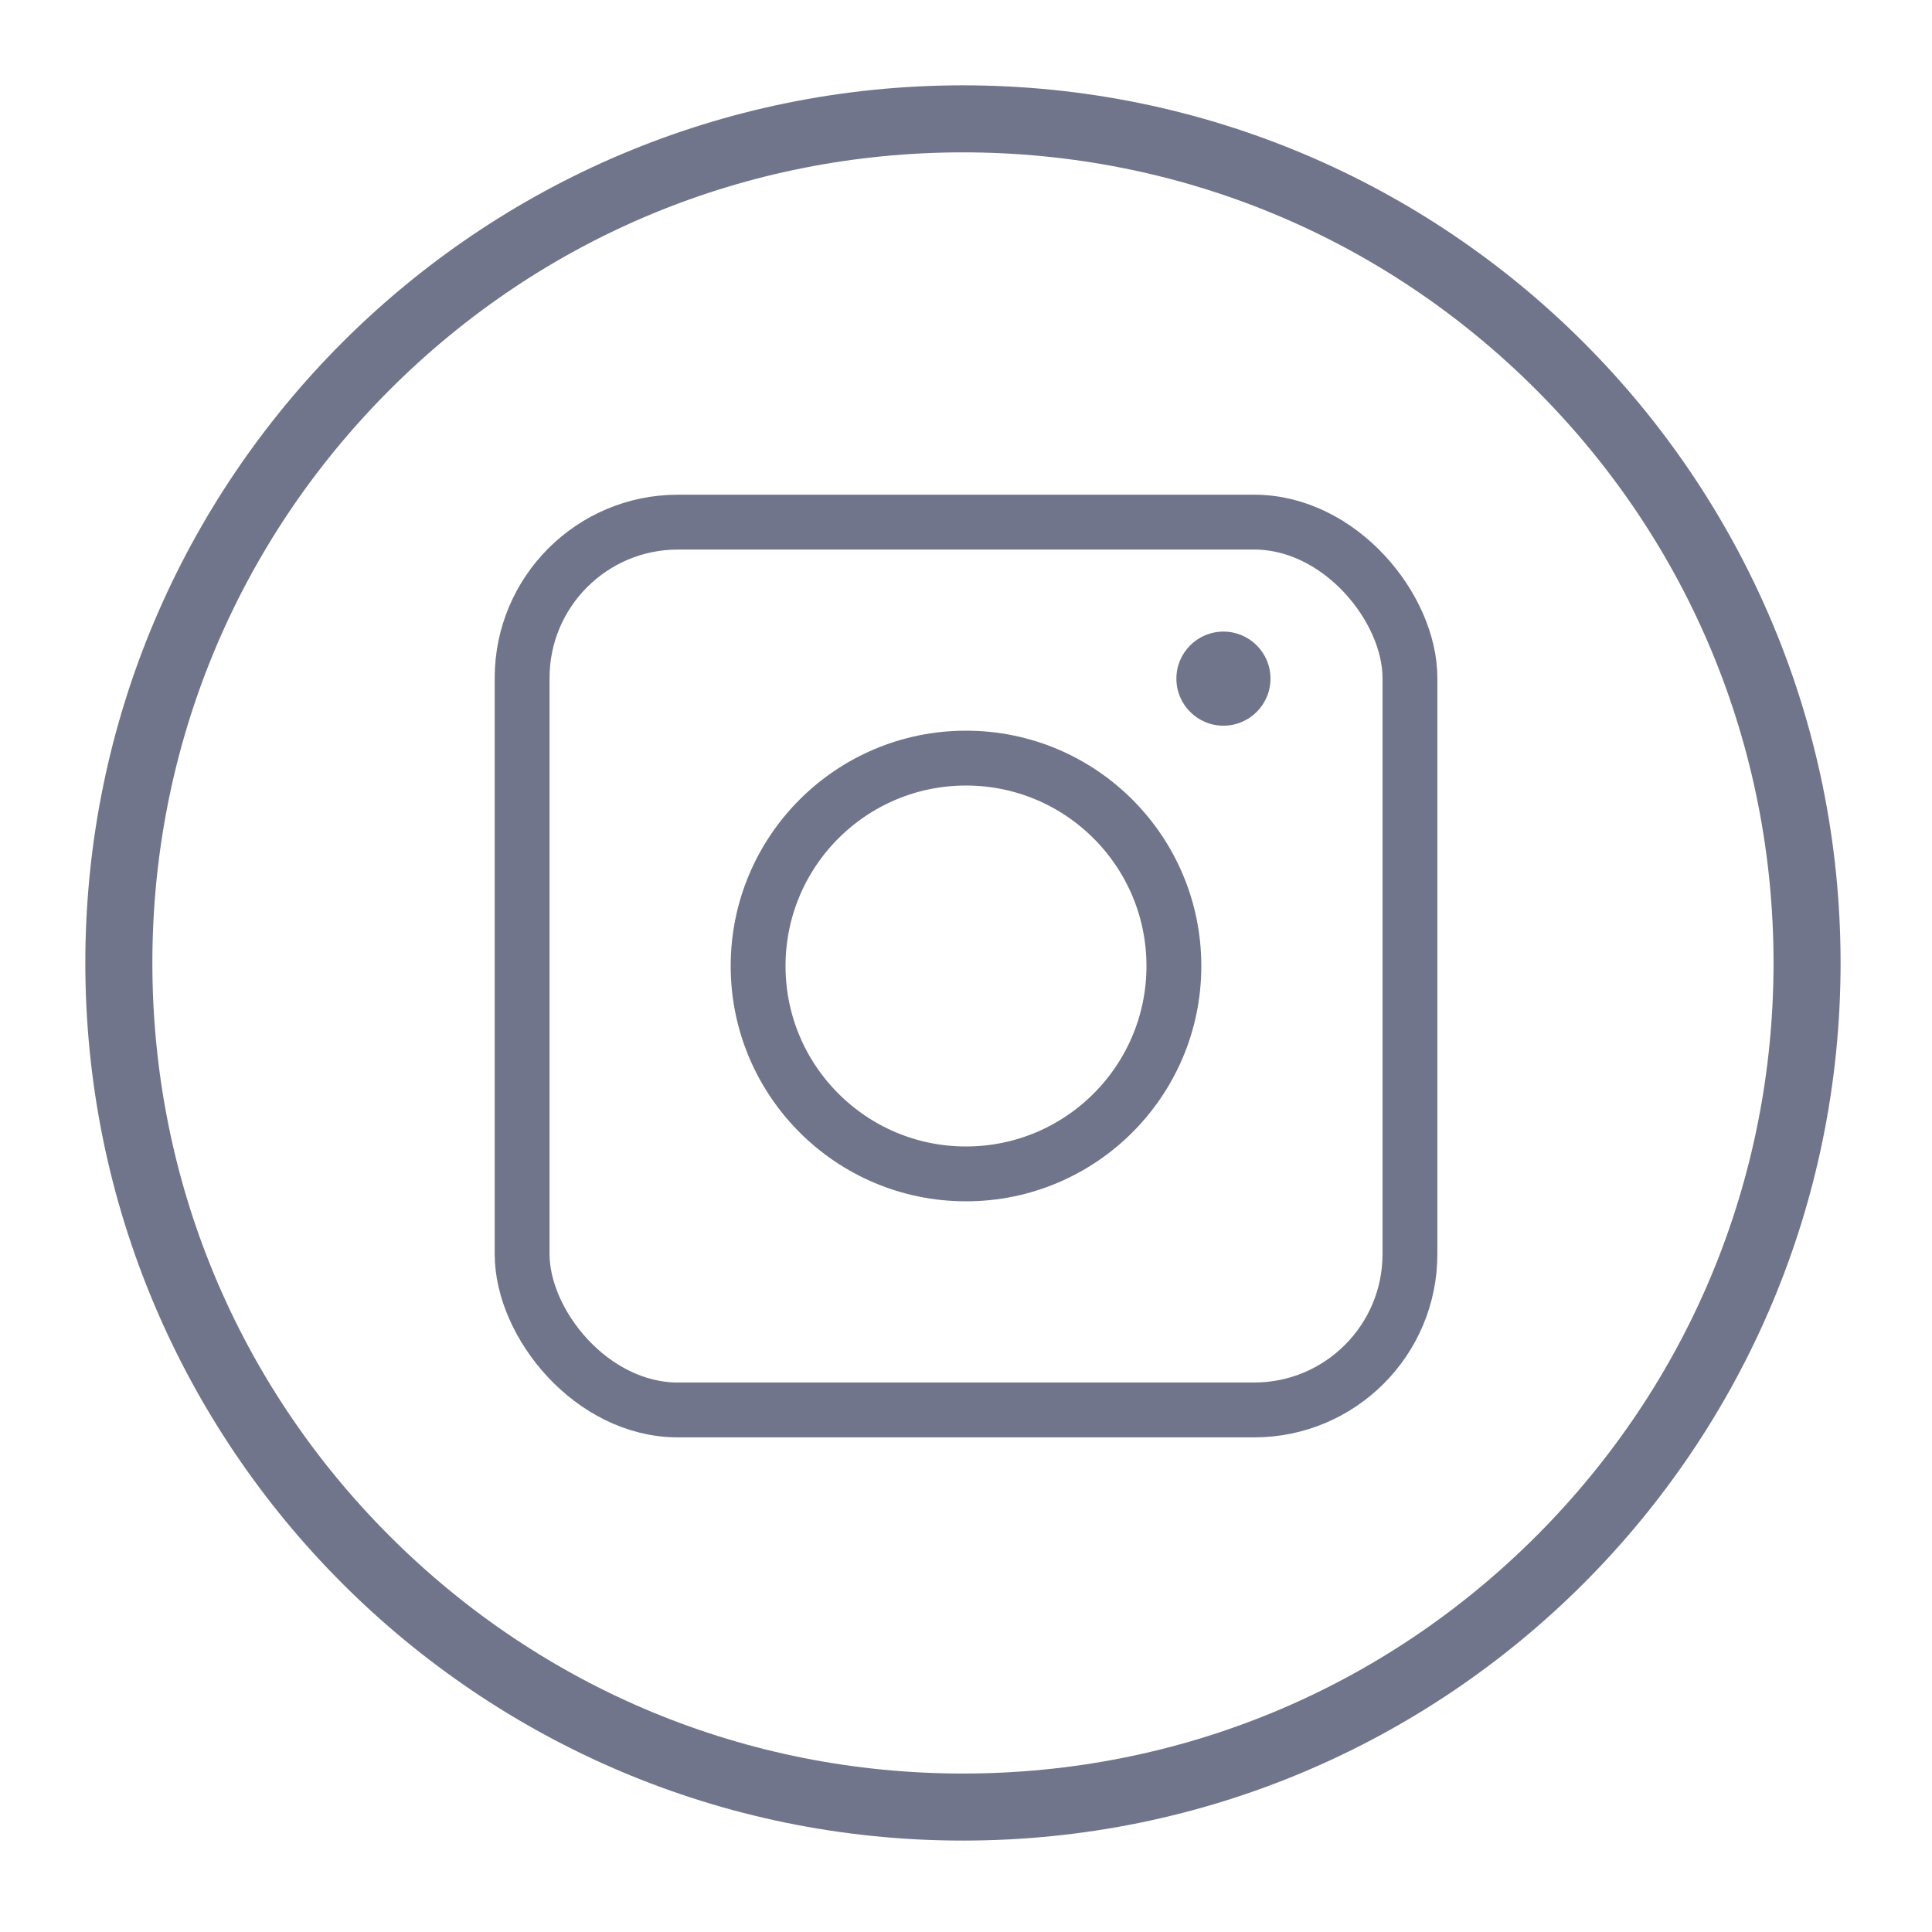
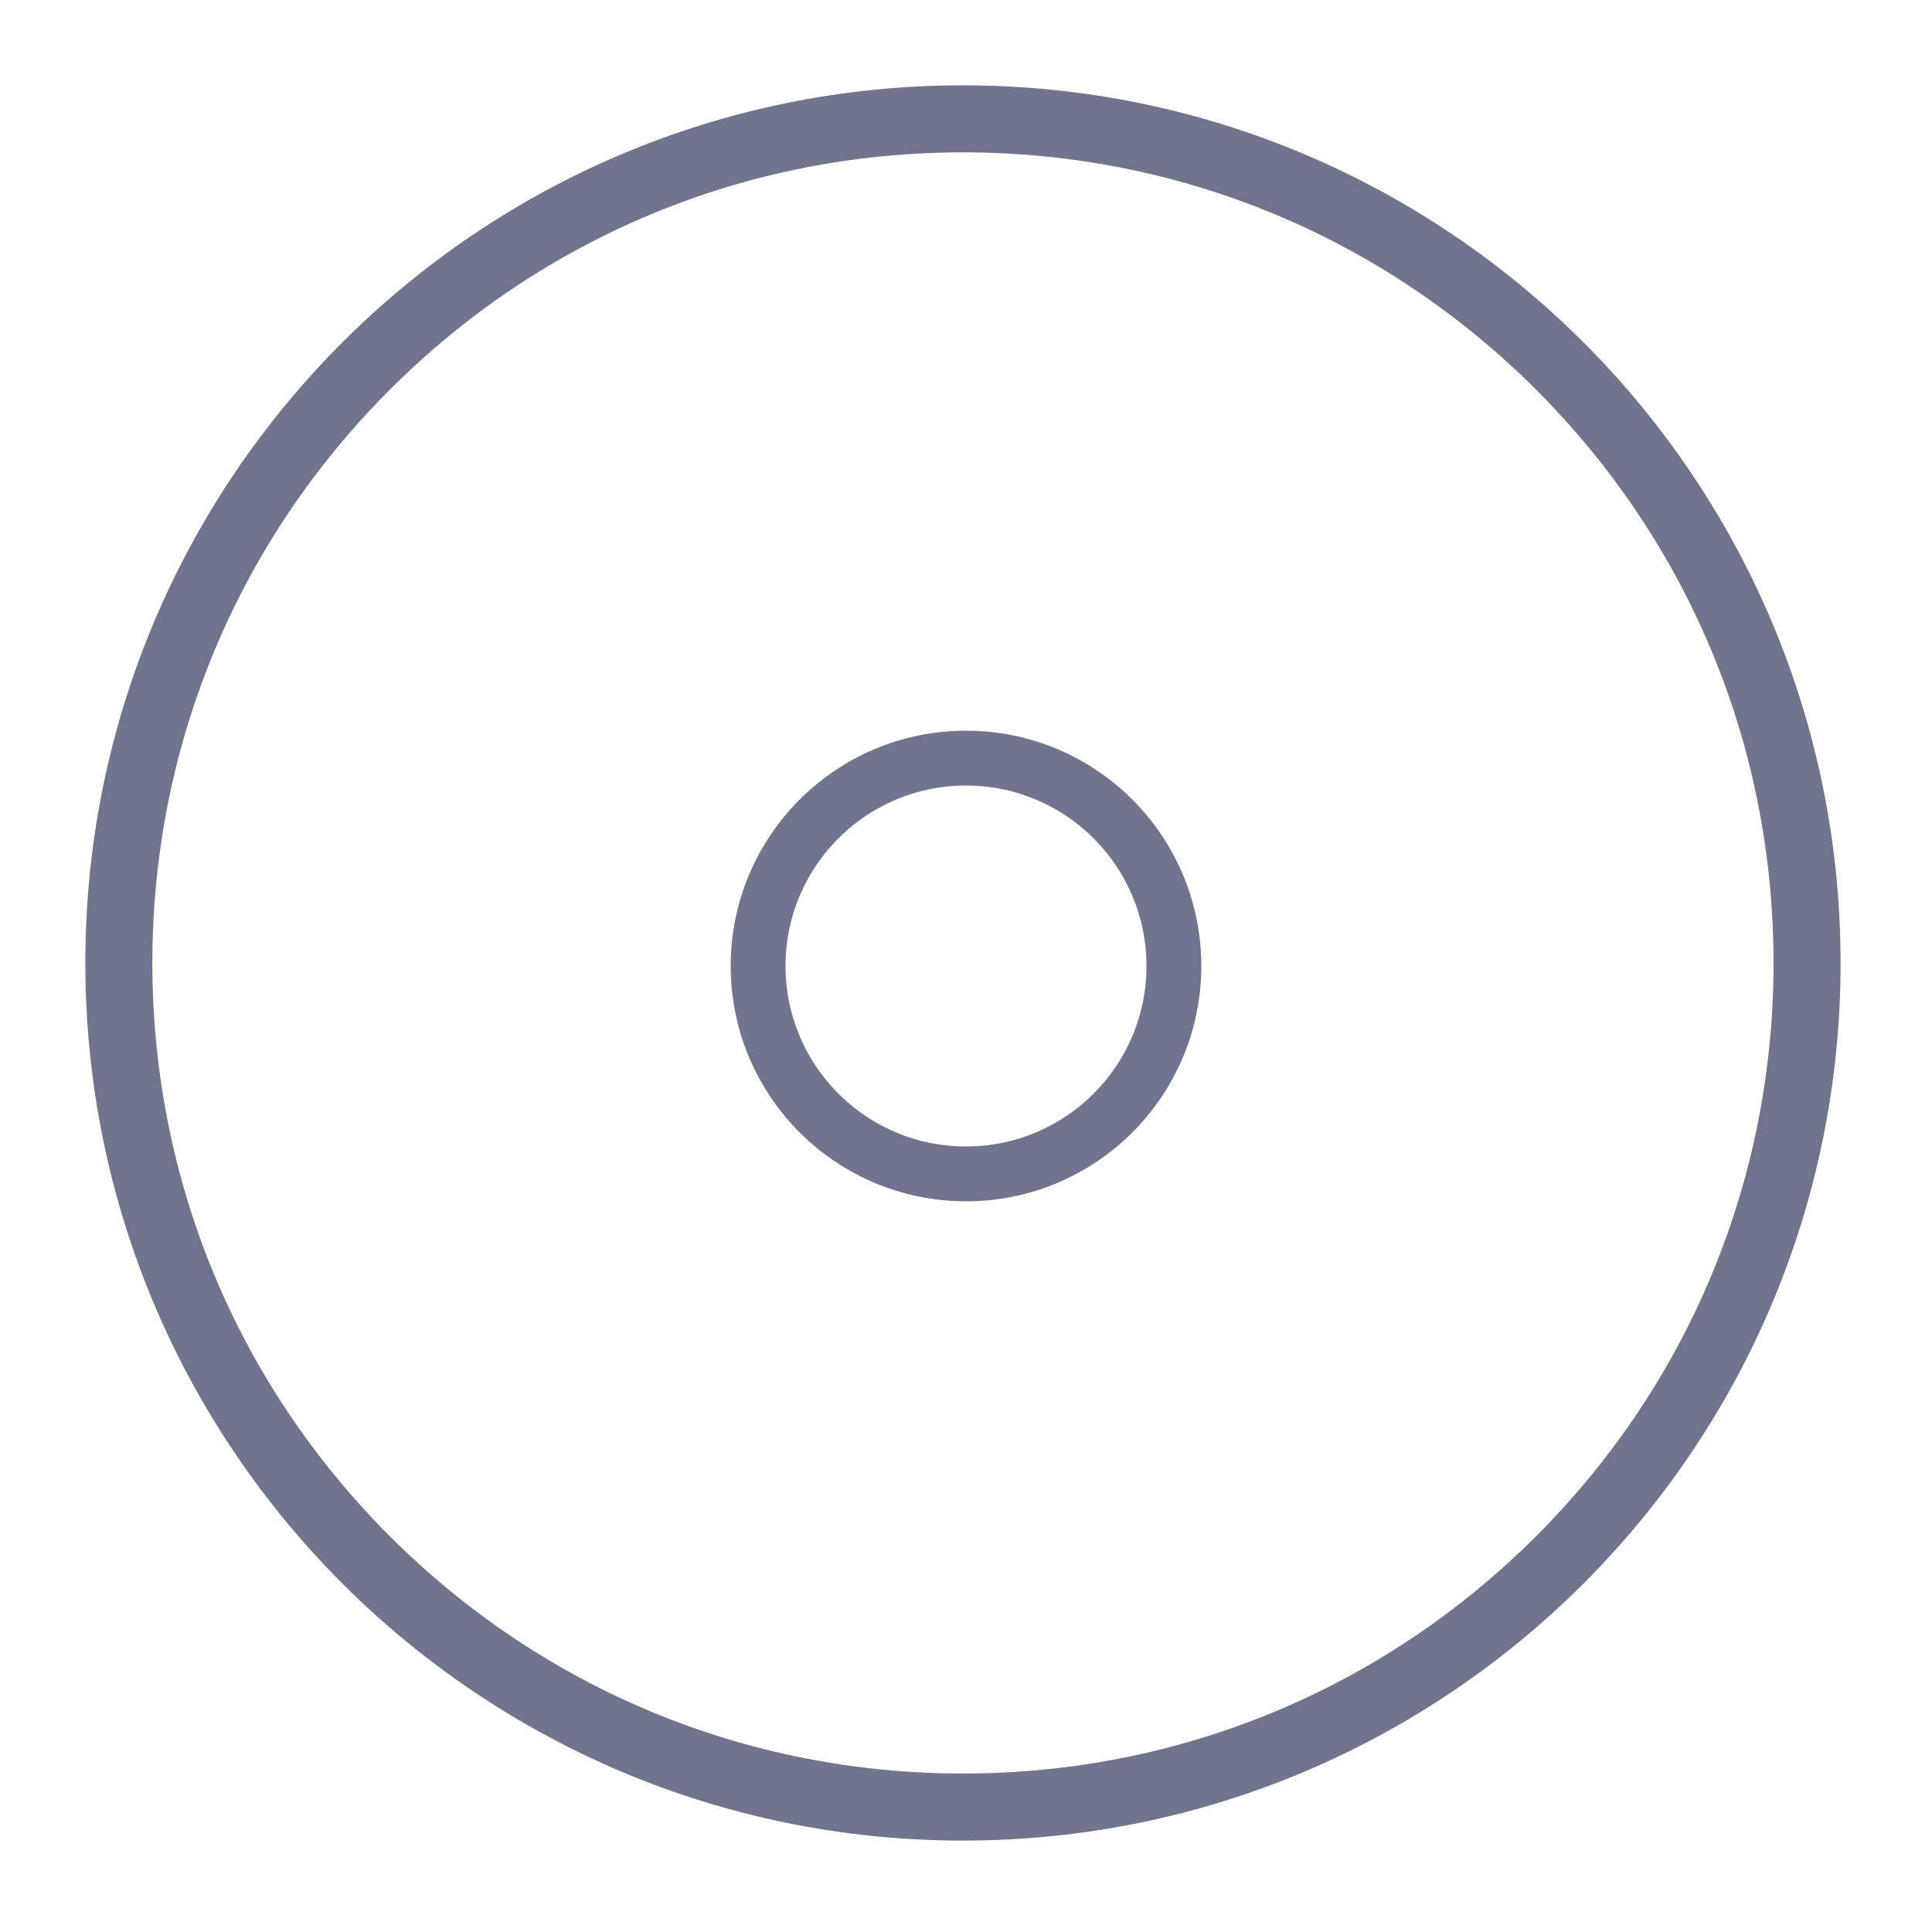
<svg xmlns="http://www.w3.org/2000/svg" id="a" viewBox="0 0 317 317">
  <defs>
    <style>.b{fill:#71758c;}.c{fill:none;stroke:#71758c;stroke-miterlimit:10;stroke-width:9px;}</style>
  </defs>
  <g />
  <path class="b" d="M158,25c35.53,0,68.92,13.83,94.05,38.95,25.12,25.12,38.95,58.52,38.95,94.05s-13.83,68.92-38.95,94.05c-25.12,25.12-58.52,38.95-94.05,38.95s-68.92-13.83-94.05-38.95c-25.12-25.12-38.95-58.52-38.95-94.05s13.83-68.92,38.95-94.05c25.12-25.12,58.52-38.95,94.05-38.95m0-11C78.47,14,14,78.47,14,158s64.47,144,144,144,144-64.47,144-144S237.53,14,158,14h0Z" />
  <g>
-     <rect class="c" x="85.67" y="85.67" width="145.67" height="145.67" rx="25.56" ry="25.56" />
    <circle class="c" cx="158.5" cy="158.5" r="34.11" />
-     <circle class="b" cx="200.74" cy="111.35" r="7.72" />
  </g>
</svg>